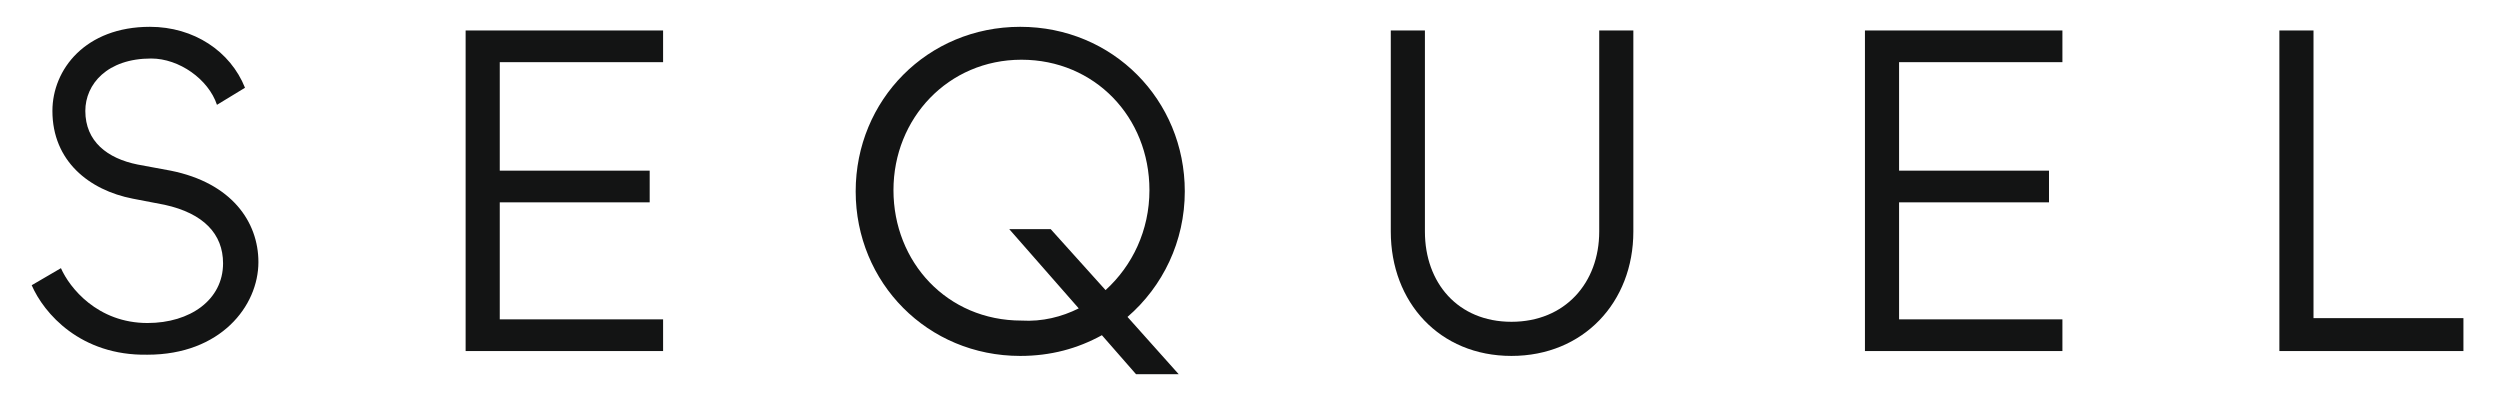
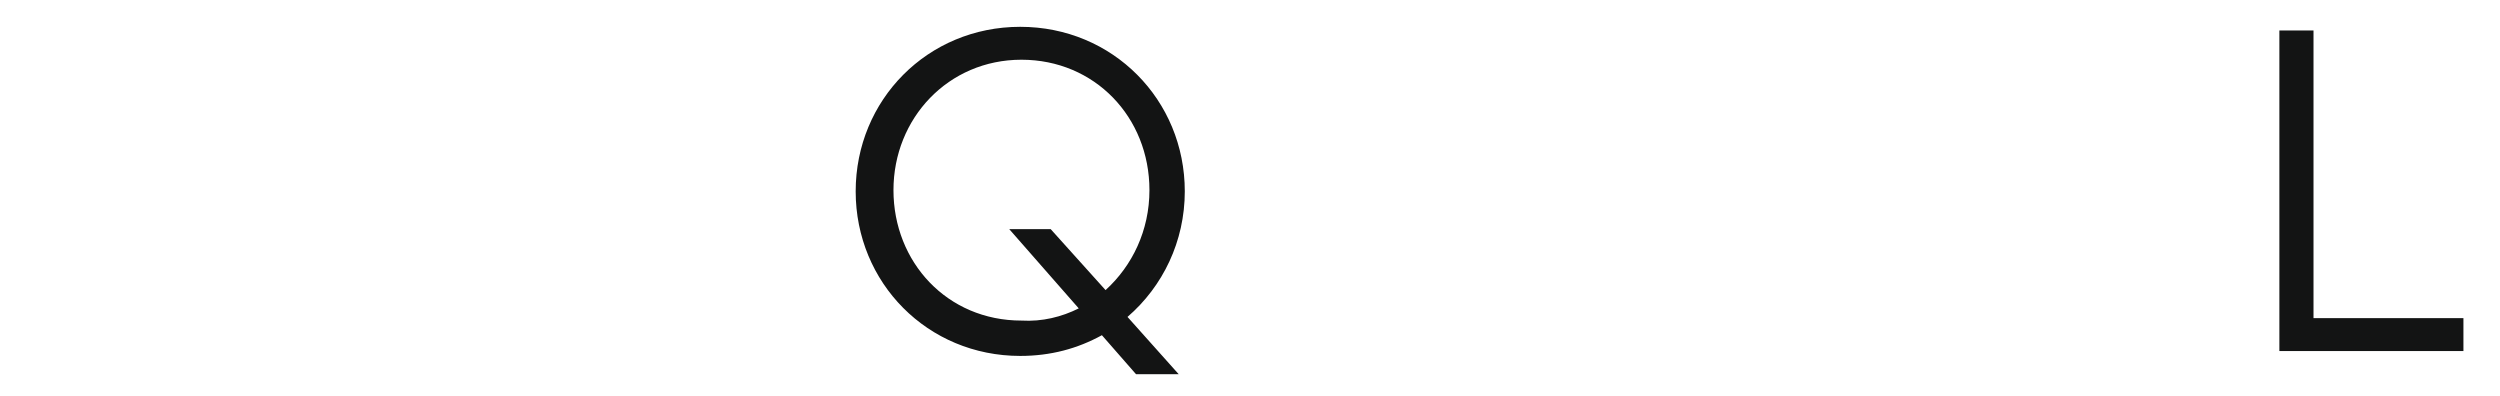
<svg xmlns="http://www.w3.org/2000/svg" version="1.1" id="Layer_1" x="0px" y="0px" width="205.1px" height="32.5px" viewBox="0 0 205.1 32.5" style="enable-background:new 0 0 205.1 32.5;" xml:space="preserve">
  <style type="text/css">
	.st0{fill:#131414;}
</style>
  <g>
-     <path class="st0" d="M2.6,23.4L5,22c0.7,1.6,3,4.5,7.1,4.5c3.5,0,6.2-1.9,6.2-4.9c0-2.4-1.6-4.1-4.8-4.8l-2.6-0.5   c-3.6-0.7-6.6-3.1-6.6-7.2c0-3.4,2.7-6.9,8-6.9c3.6,0,6.6,2,7.8,5l-2.3,1.4c-0.7-2.1-3.1-3.8-5.4-3.8C8.8,4.8,7,6.9,7,9.1   c0,2.5,1.8,3.9,4.3,4.4l2.7,0.5c5,1,7.2,4.2,7.2,7.5c0,3.6-3.1,7.6-9.1,7.6C6.6,29.2,3.6,25.7,2.6,23.4z" />
-     <path class="st0" d="M38.2,28.8V2.5h16.2v2.6H41V14h12.3v2.6H41v9.6h13.4v2.6H38.2z" />
    <path class="st0" d="M92.5,26l4.2,4.7h-3.5l-2.8-3.2c-2,1.1-4.2,1.7-6.7,1.7c-7.6,0-13.5-6-13.5-13.5S76.1,2.2,83.7,2.2   c7.6,0,13.5,6,13.5,13.5C97.2,19.8,95.4,23.5,92.5,26z M88.5,25.3l-5.7-6.5h3.4l4.5,5c2.2-2,3.6-4.9,3.6-8.2   c0-6-4.5-10.7-10.5-10.7c-6,0-10.5,4.8-10.5,10.7s4.4,10.7,10.5,10.7C85.5,26.4,87.1,26,88.5,25.3z" />
-     <path class="st0" d="M114.1,19V2.5h2.8V19c0,4.2,2.7,7.4,7.1,7.4c4.4,0,7.2-3.2,7.2-7.4V2.5h2.8V19c0,5.8-4.1,10.2-10,10.2   C118.1,29.2,114.1,24.8,114.1,19z" />
-     <path class="st0" d="M153,28.8V2.5h16.2v2.6h-13.4V14h12.3v2.6h-12.3v9.6h13.4v2.6H153z" />
    <path class="st0" d="M187,28.8V2.5h2.8v23.6h12.3v2.7H187z" />
  </g>
</svg>